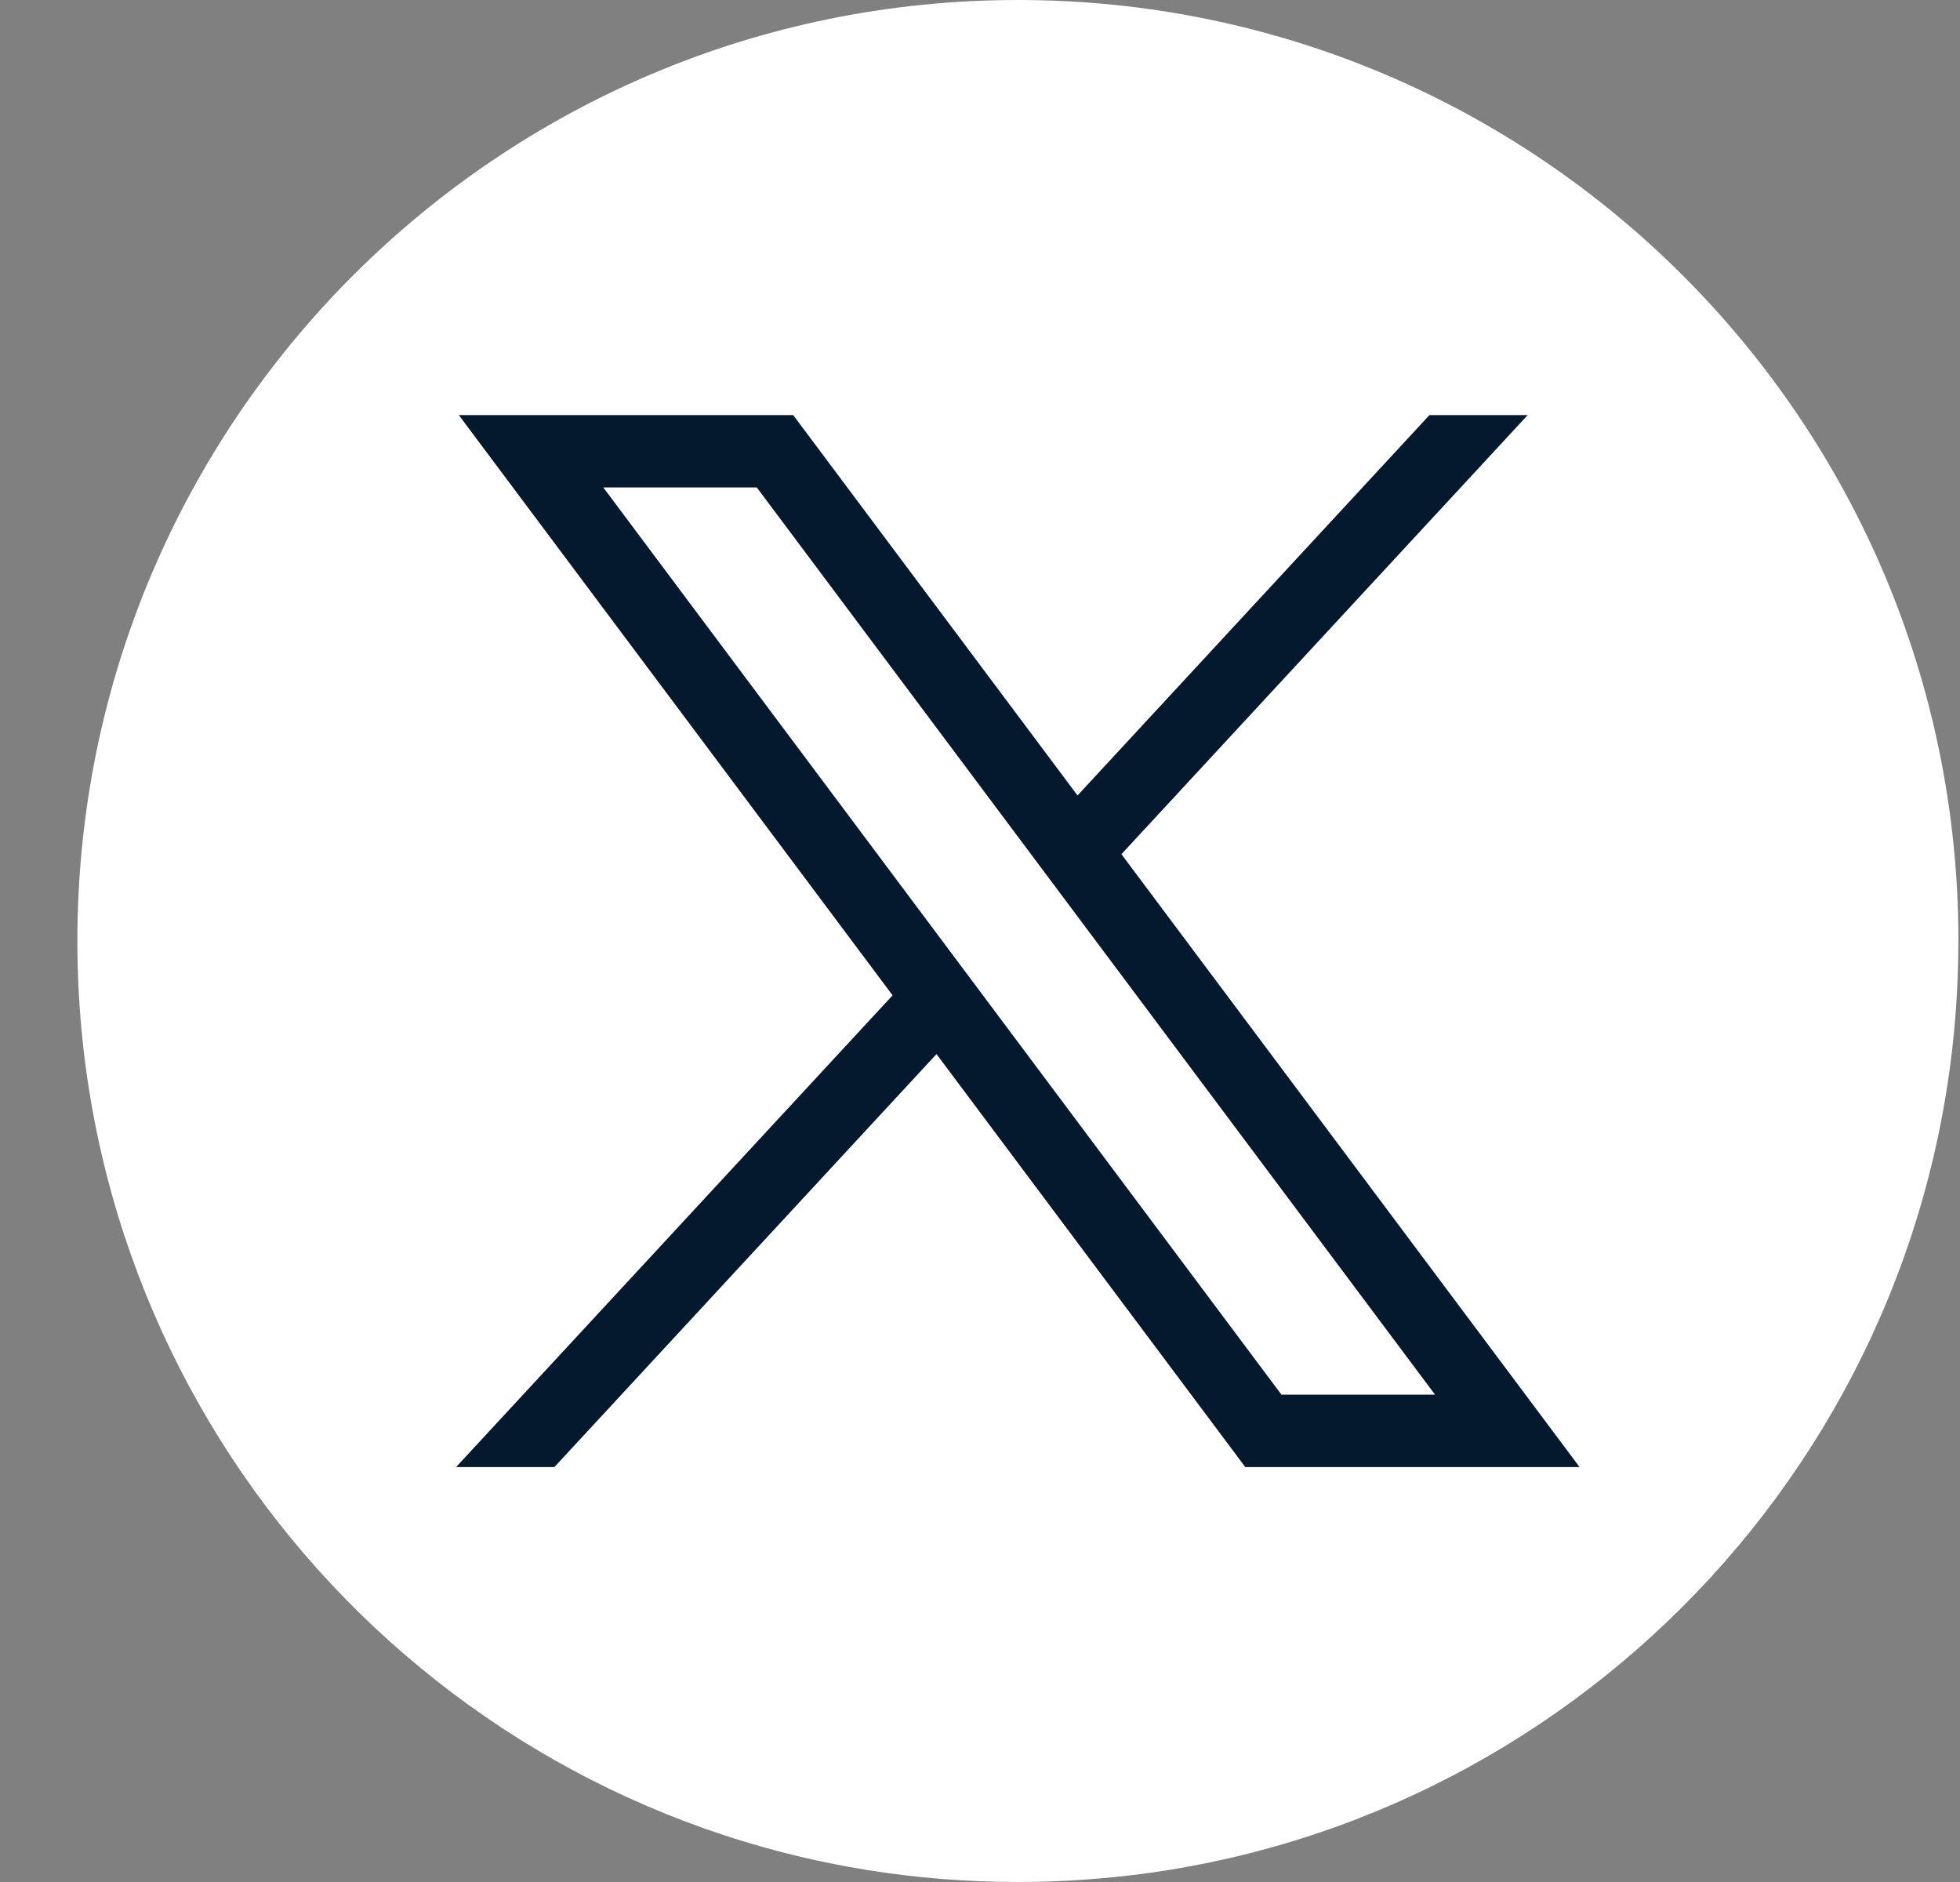
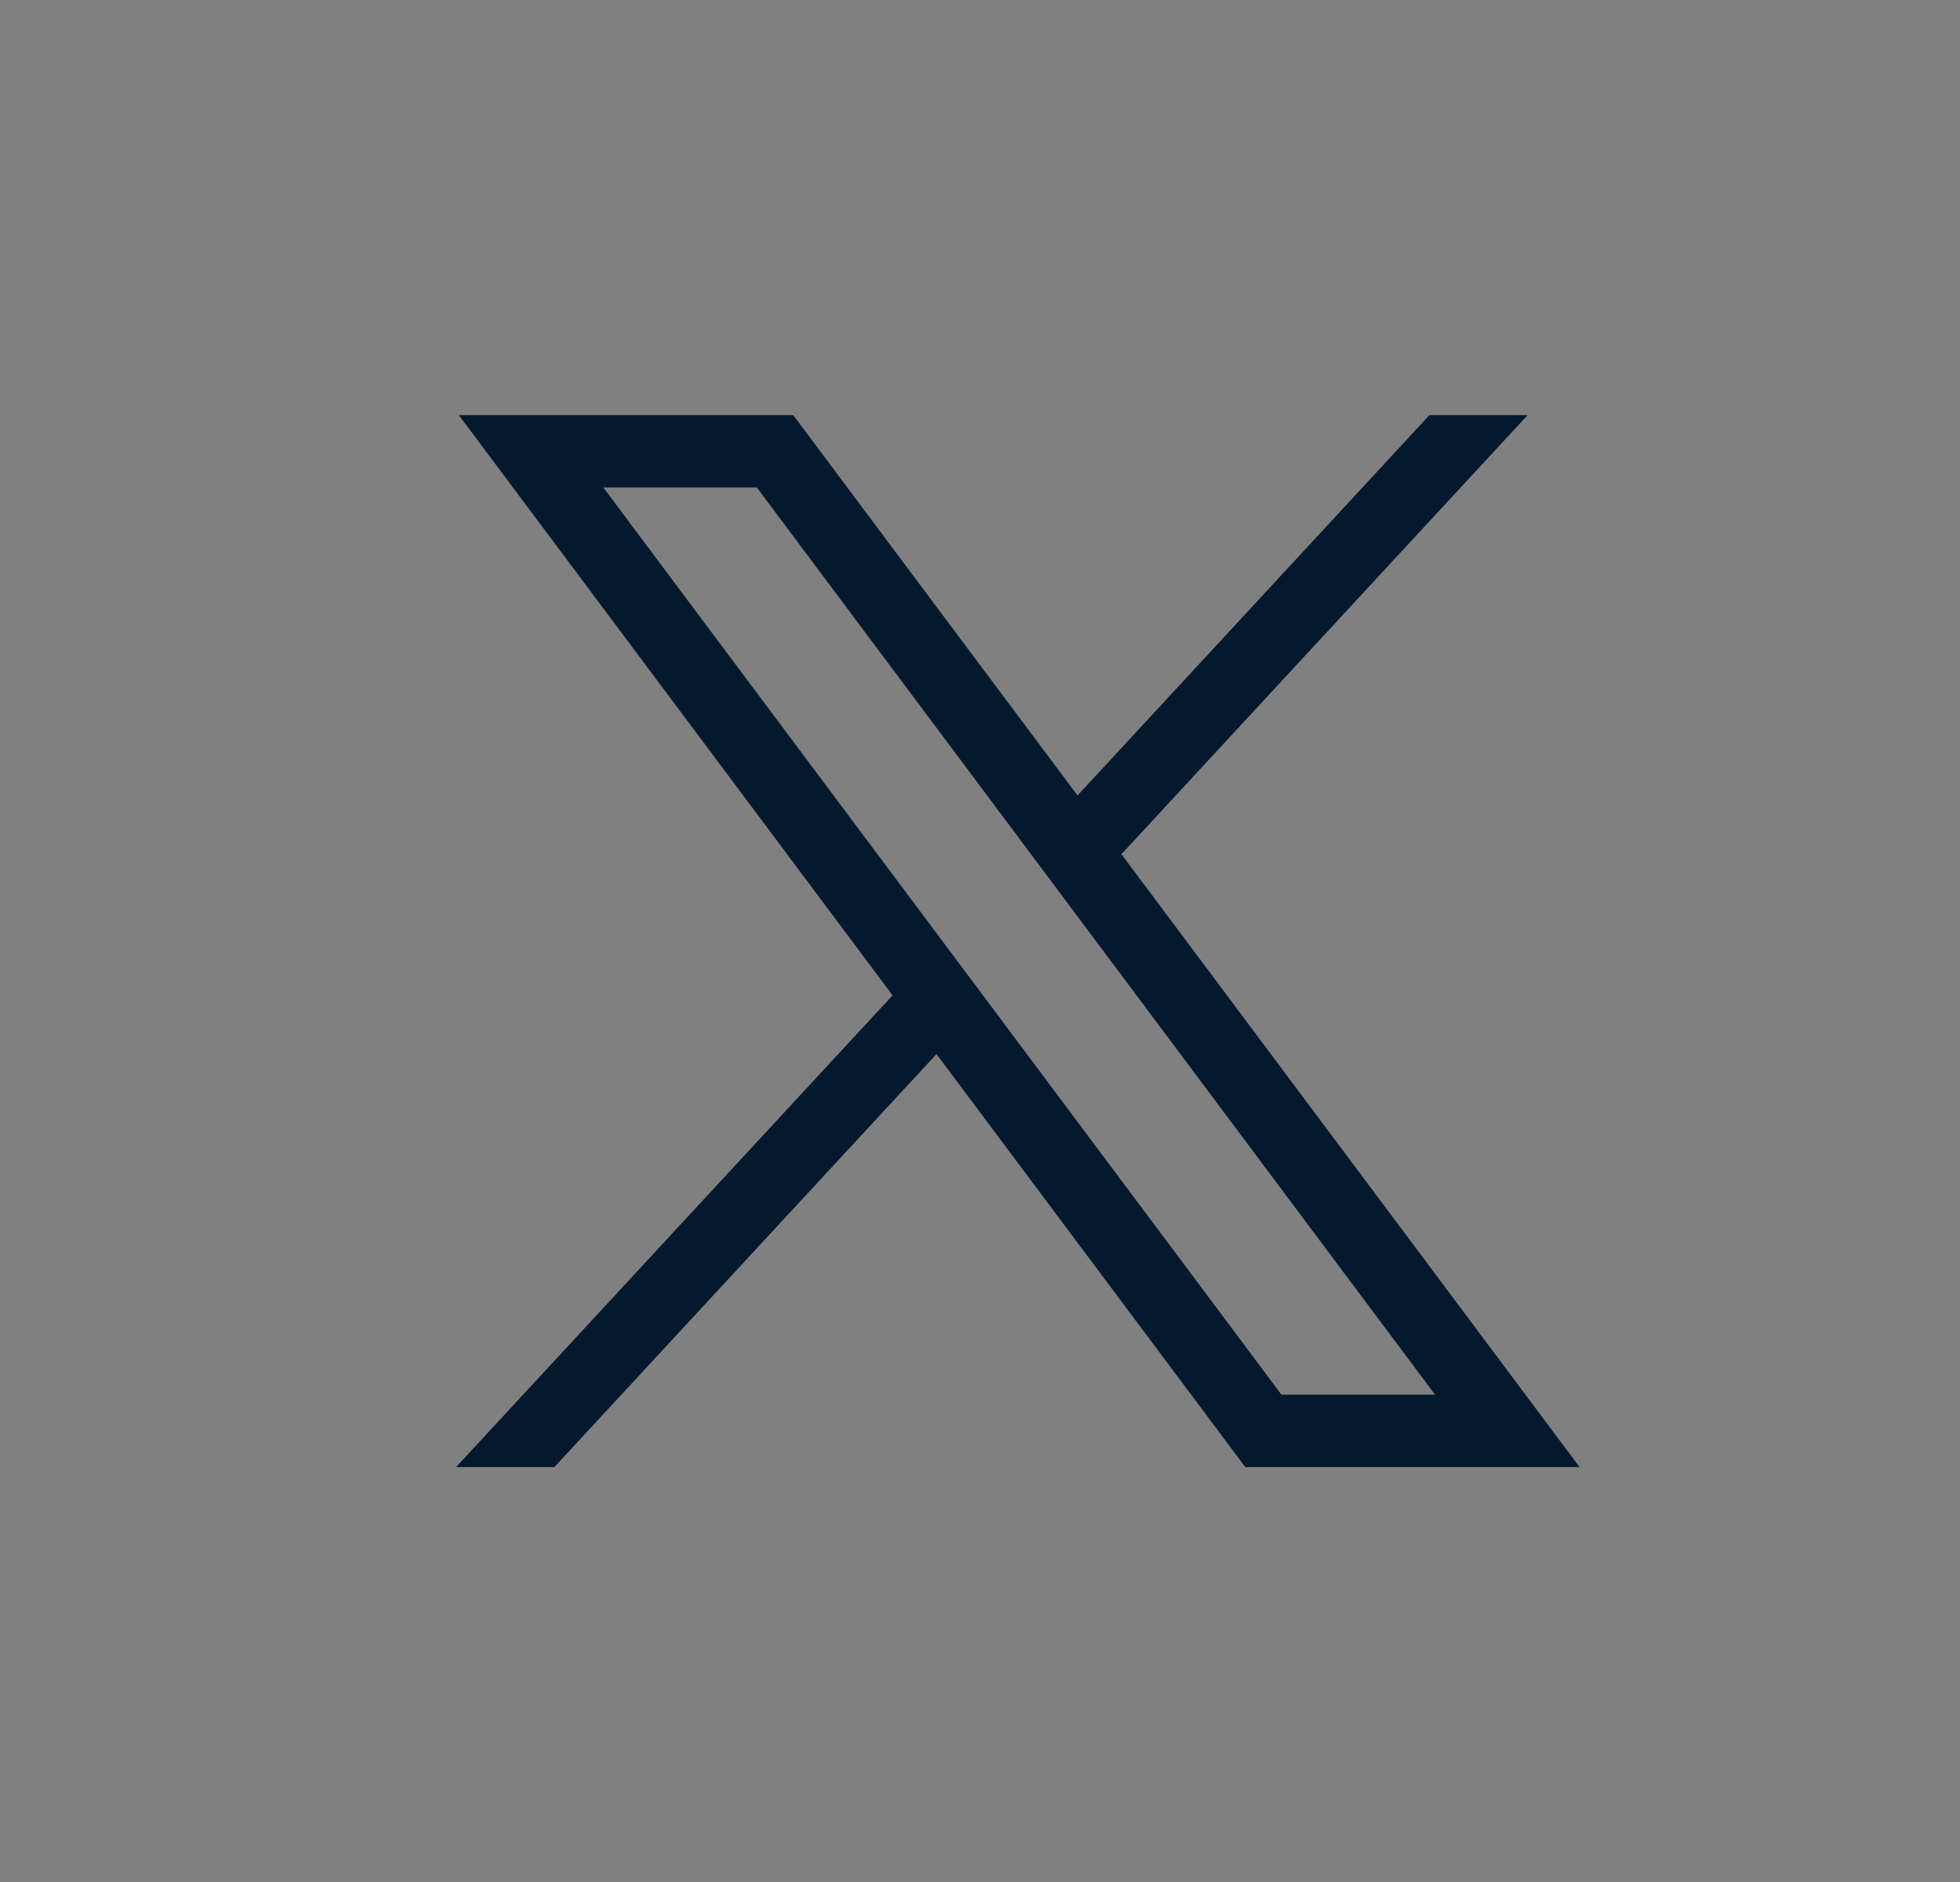
<svg xmlns="http://www.w3.org/2000/svg" width="25" height="24" viewBox="0 0 25 24" fill="none">
  <rect x="0" y="0" width="25" height="24" fill="#808080" stroke="none" />
-   <path d="M24.979 12C24.979 18.061 20.488 23.072 14.653 23.885C14.107 23.96 13.549 24 12.983 24C12.329 24 11.687 23.948 11.061 23.847C5.349 22.927 0.987 17.973 0.987 12C0.987 5.373 6.358 0 12.984 0C19.609 0 24.98 5.373 24.98 12H24.979Z" fill="white" />
  <path d="M5.852 5.293L11.385 12.693L5.817 18.709H7.071L11.945 13.442L15.884 18.709H20.148L14.304 10.893L19.486 5.293H18.233L13.744 10.144L10.117 5.293H5.853H5.852ZM7.695 6.216H9.653L18.304 17.785H16.345L7.695 6.216Z" fill="#05192E" />
</svg>